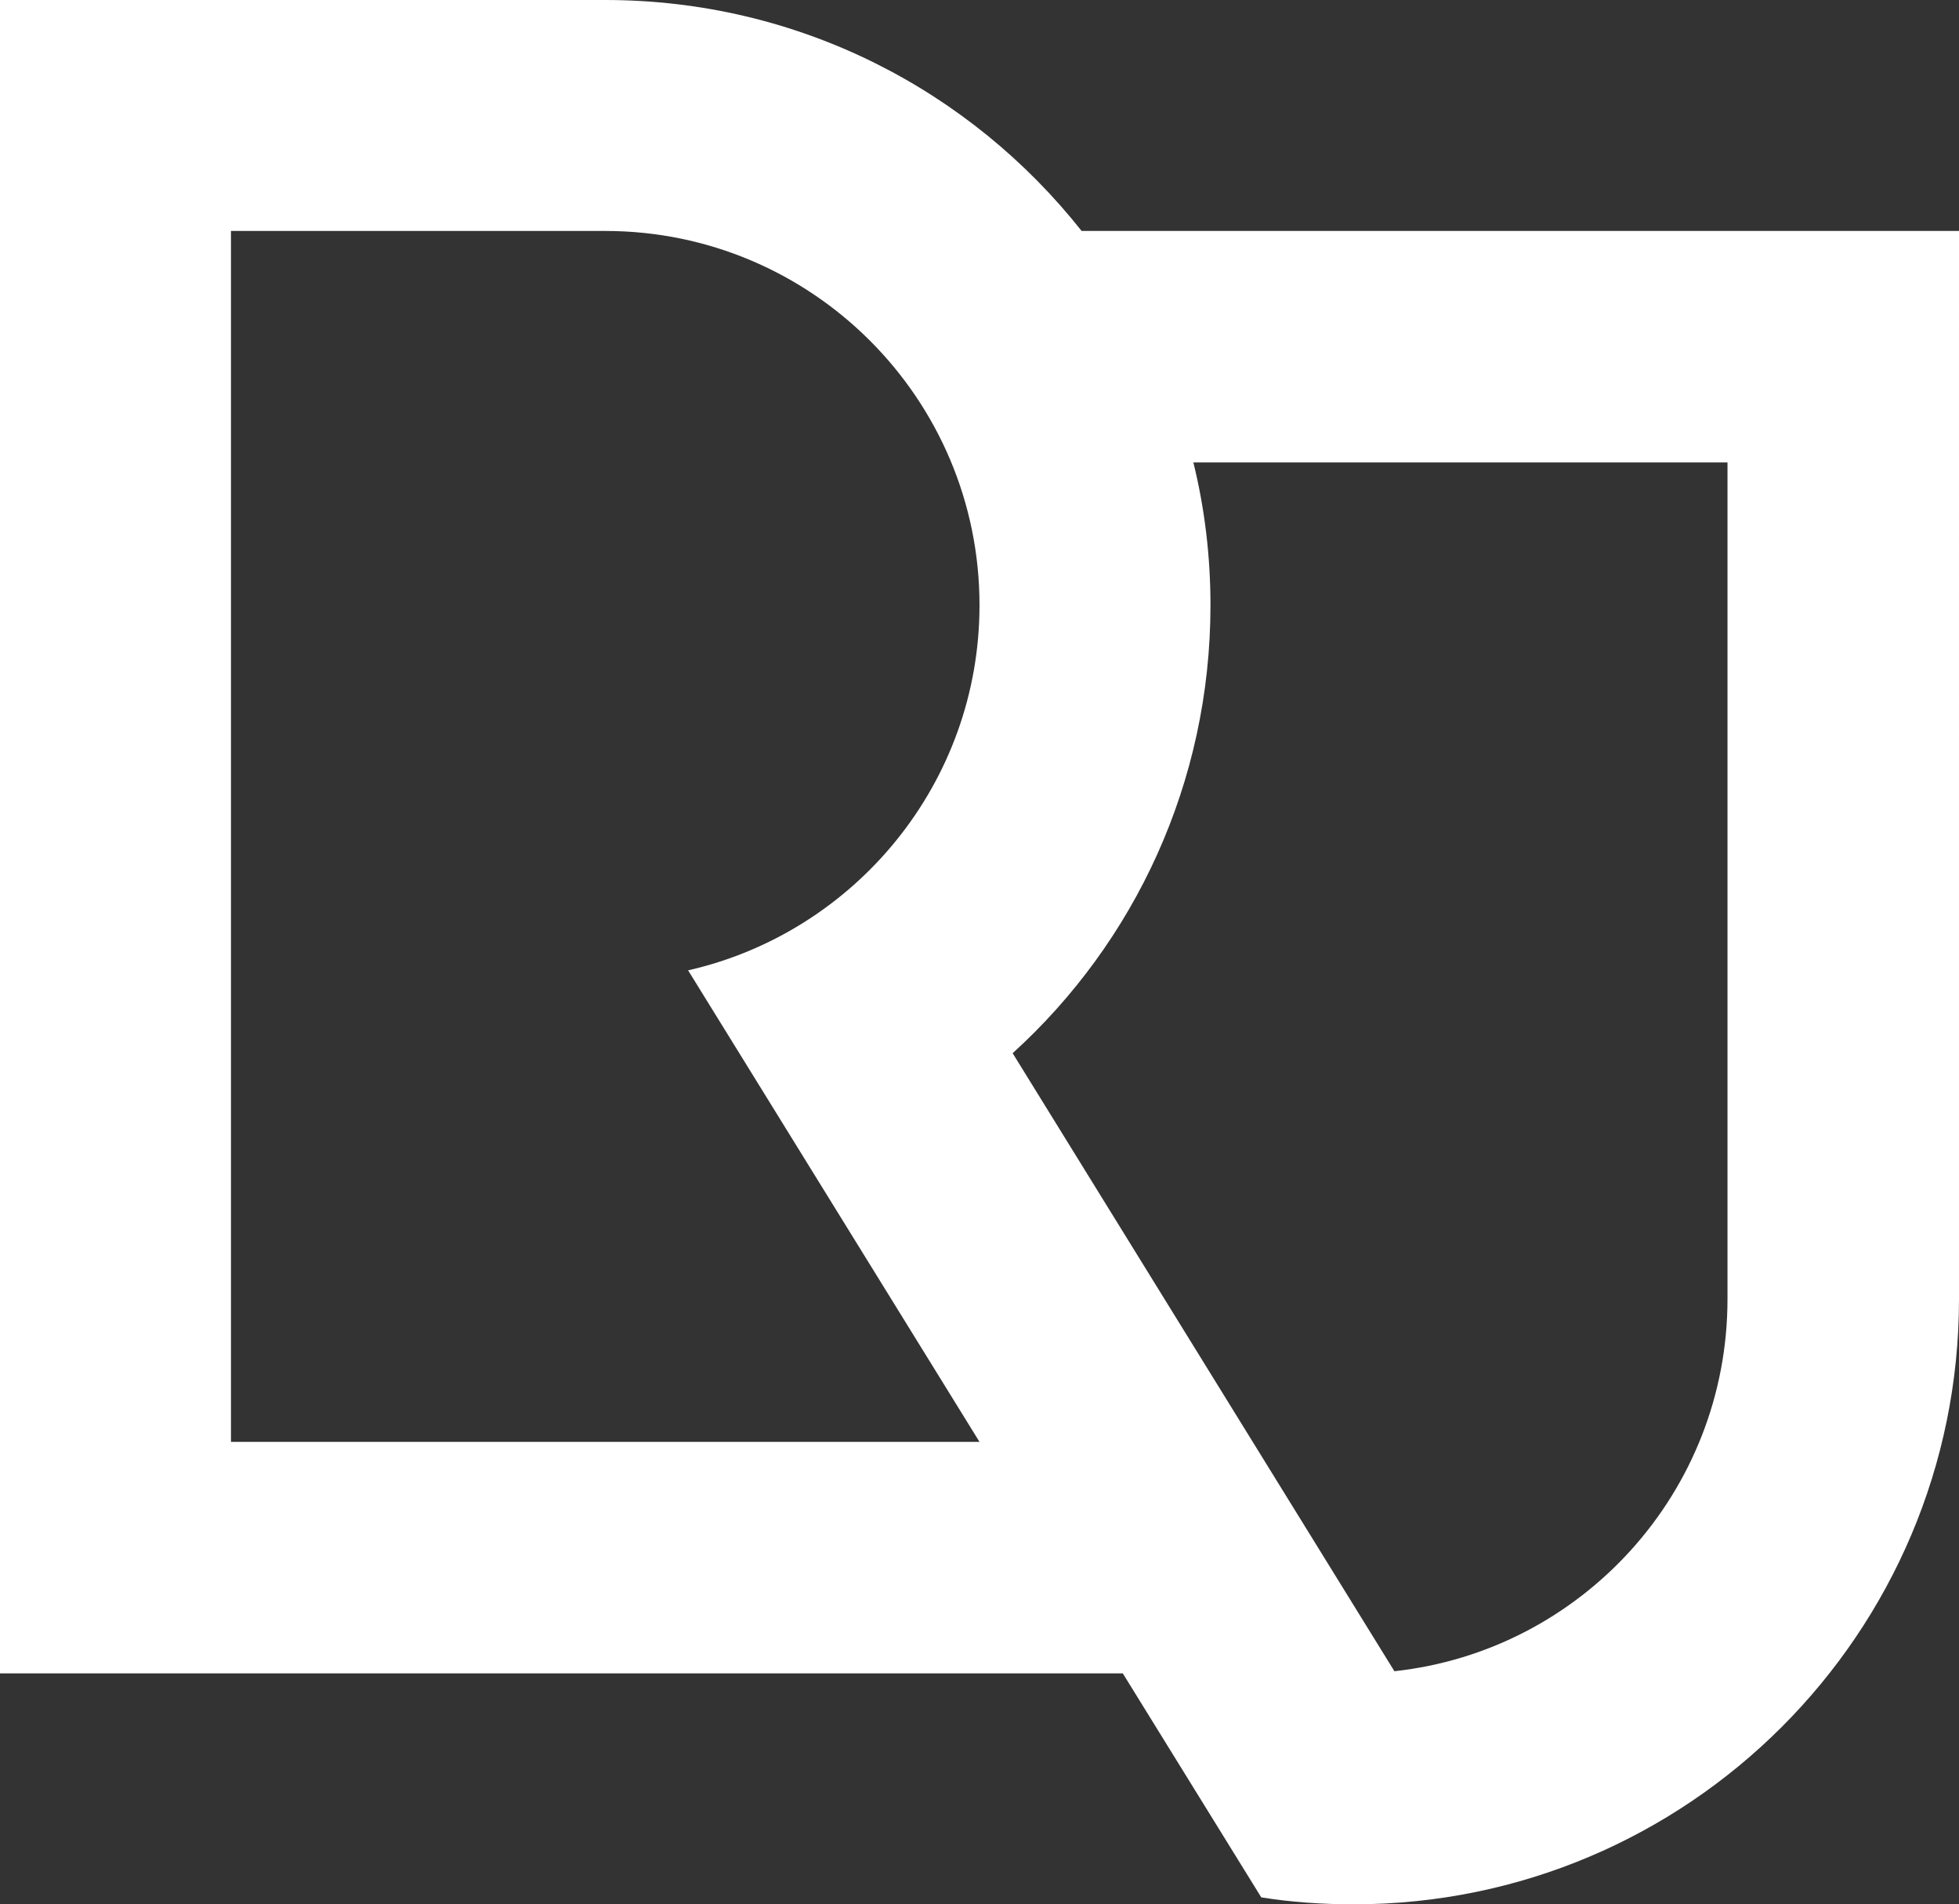
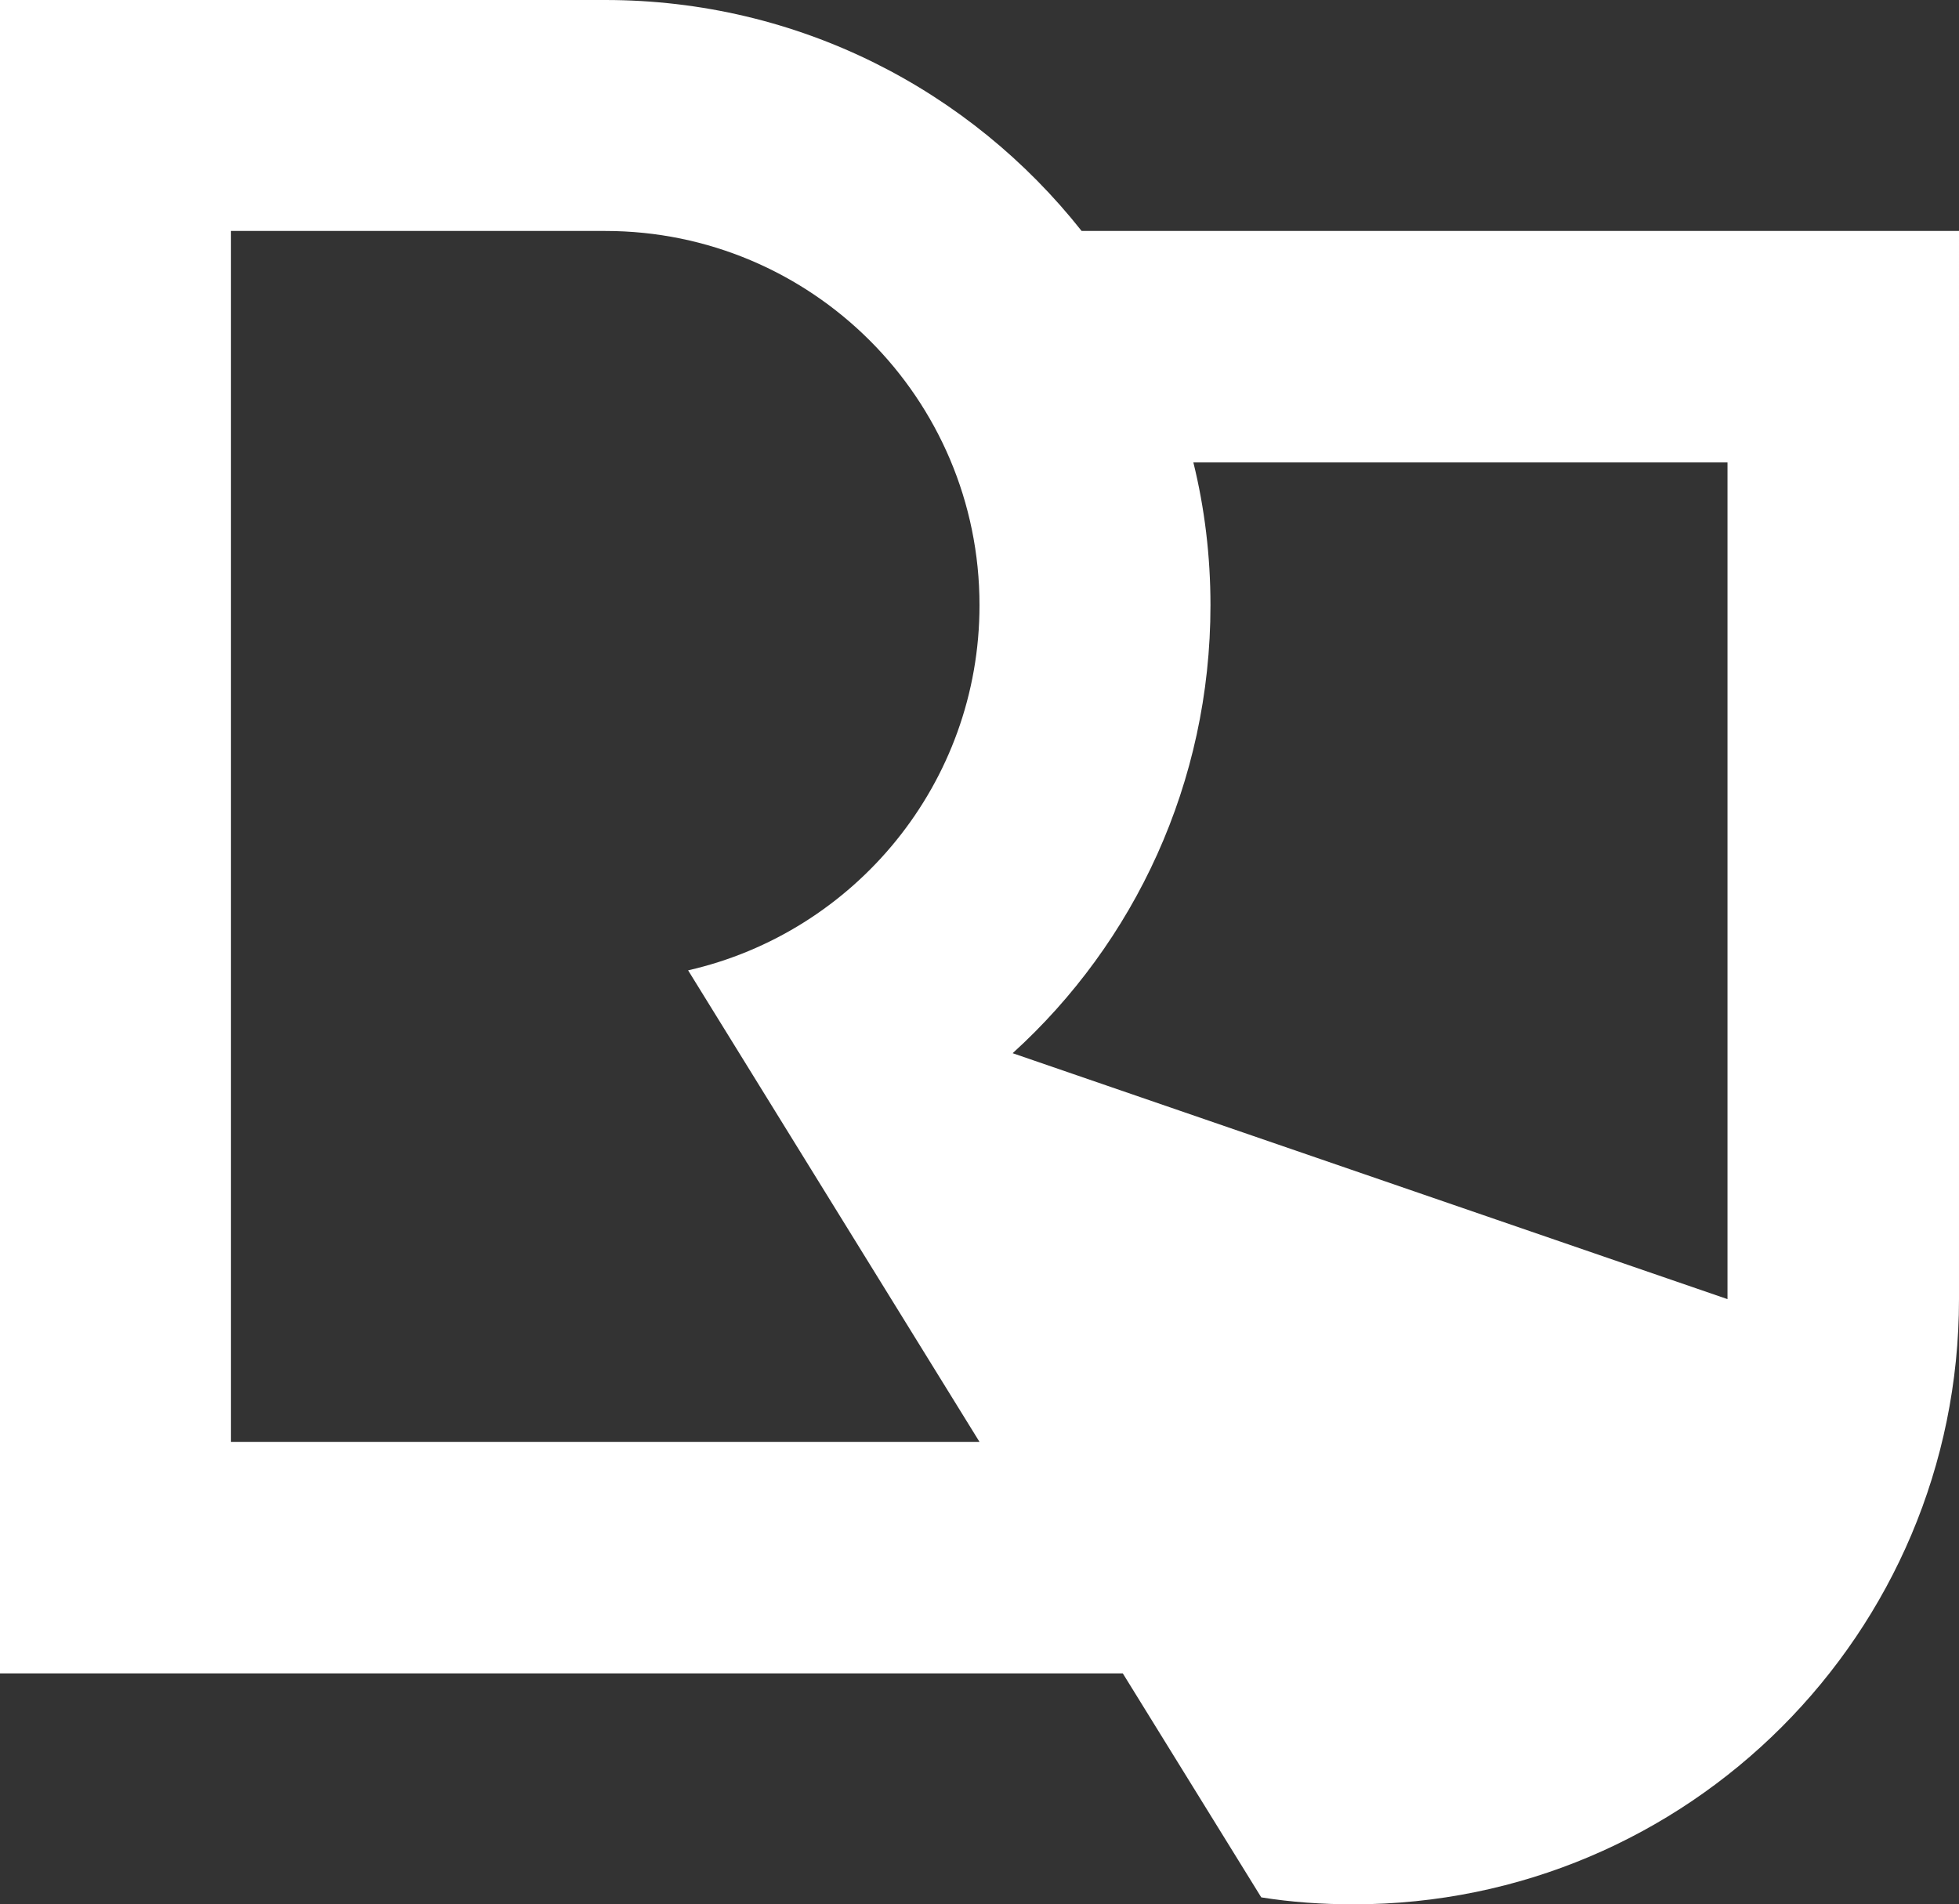
<svg xmlns="http://www.w3.org/2000/svg" version="1.1" id="Layer_1" x="0px" y="0px" viewBox="0 0 366.4 356.2" style="enable-background:new 0 0 366.4 356.2;" xml:space="preserve">
  <rect x="0" y="0" width="366.4" height="356.2" fill="#333333" stroke="none" />
  <style type="text/css">
	.st0{fill:#FFFFFF;}
</style>
-   <path class="st0" d="M202.3,43.2C181.5,16.9,149.4,0,113.2,0H0v313h210l25.9,41.9c5.6,0.9,11.4,1.3,17.3,1.3  c62.5,0,113.2-50.7,113.2-113.2V43.2H202.3z M183.2,269.7h-140V43.2h70c38.6,0,70,31.3,70,70c0,33.3-23.3,61.2-54.5,68.3  L183.2,269.7z M189.4,197c22.8-20.7,37-50.6,37-83.8c0-9.2-1.1-18.2-3.2-26.7h99.9V243c0,36.1-27.3,65.8-62.3,69.6L189.4,197z" />
+   <path class="st0" d="M202.3,43.2C181.5,16.9,149.4,0,113.2,0H0v313h210l25.9,41.9c5.6,0.9,11.4,1.3,17.3,1.3  c62.5,0,113.2-50.7,113.2-113.2V43.2H202.3z M183.2,269.7h-140V43.2h70c38.6,0,70,31.3,70,70c0,33.3-23.3,61.2-54.5,68.3  L183.2,269.7z M189.4,197c22.8-20.7,37-50.6,37-83.8c0-9.2-1.1-18.2-3.2-26.7h99.9V243L189.4,197z" />
</svg>